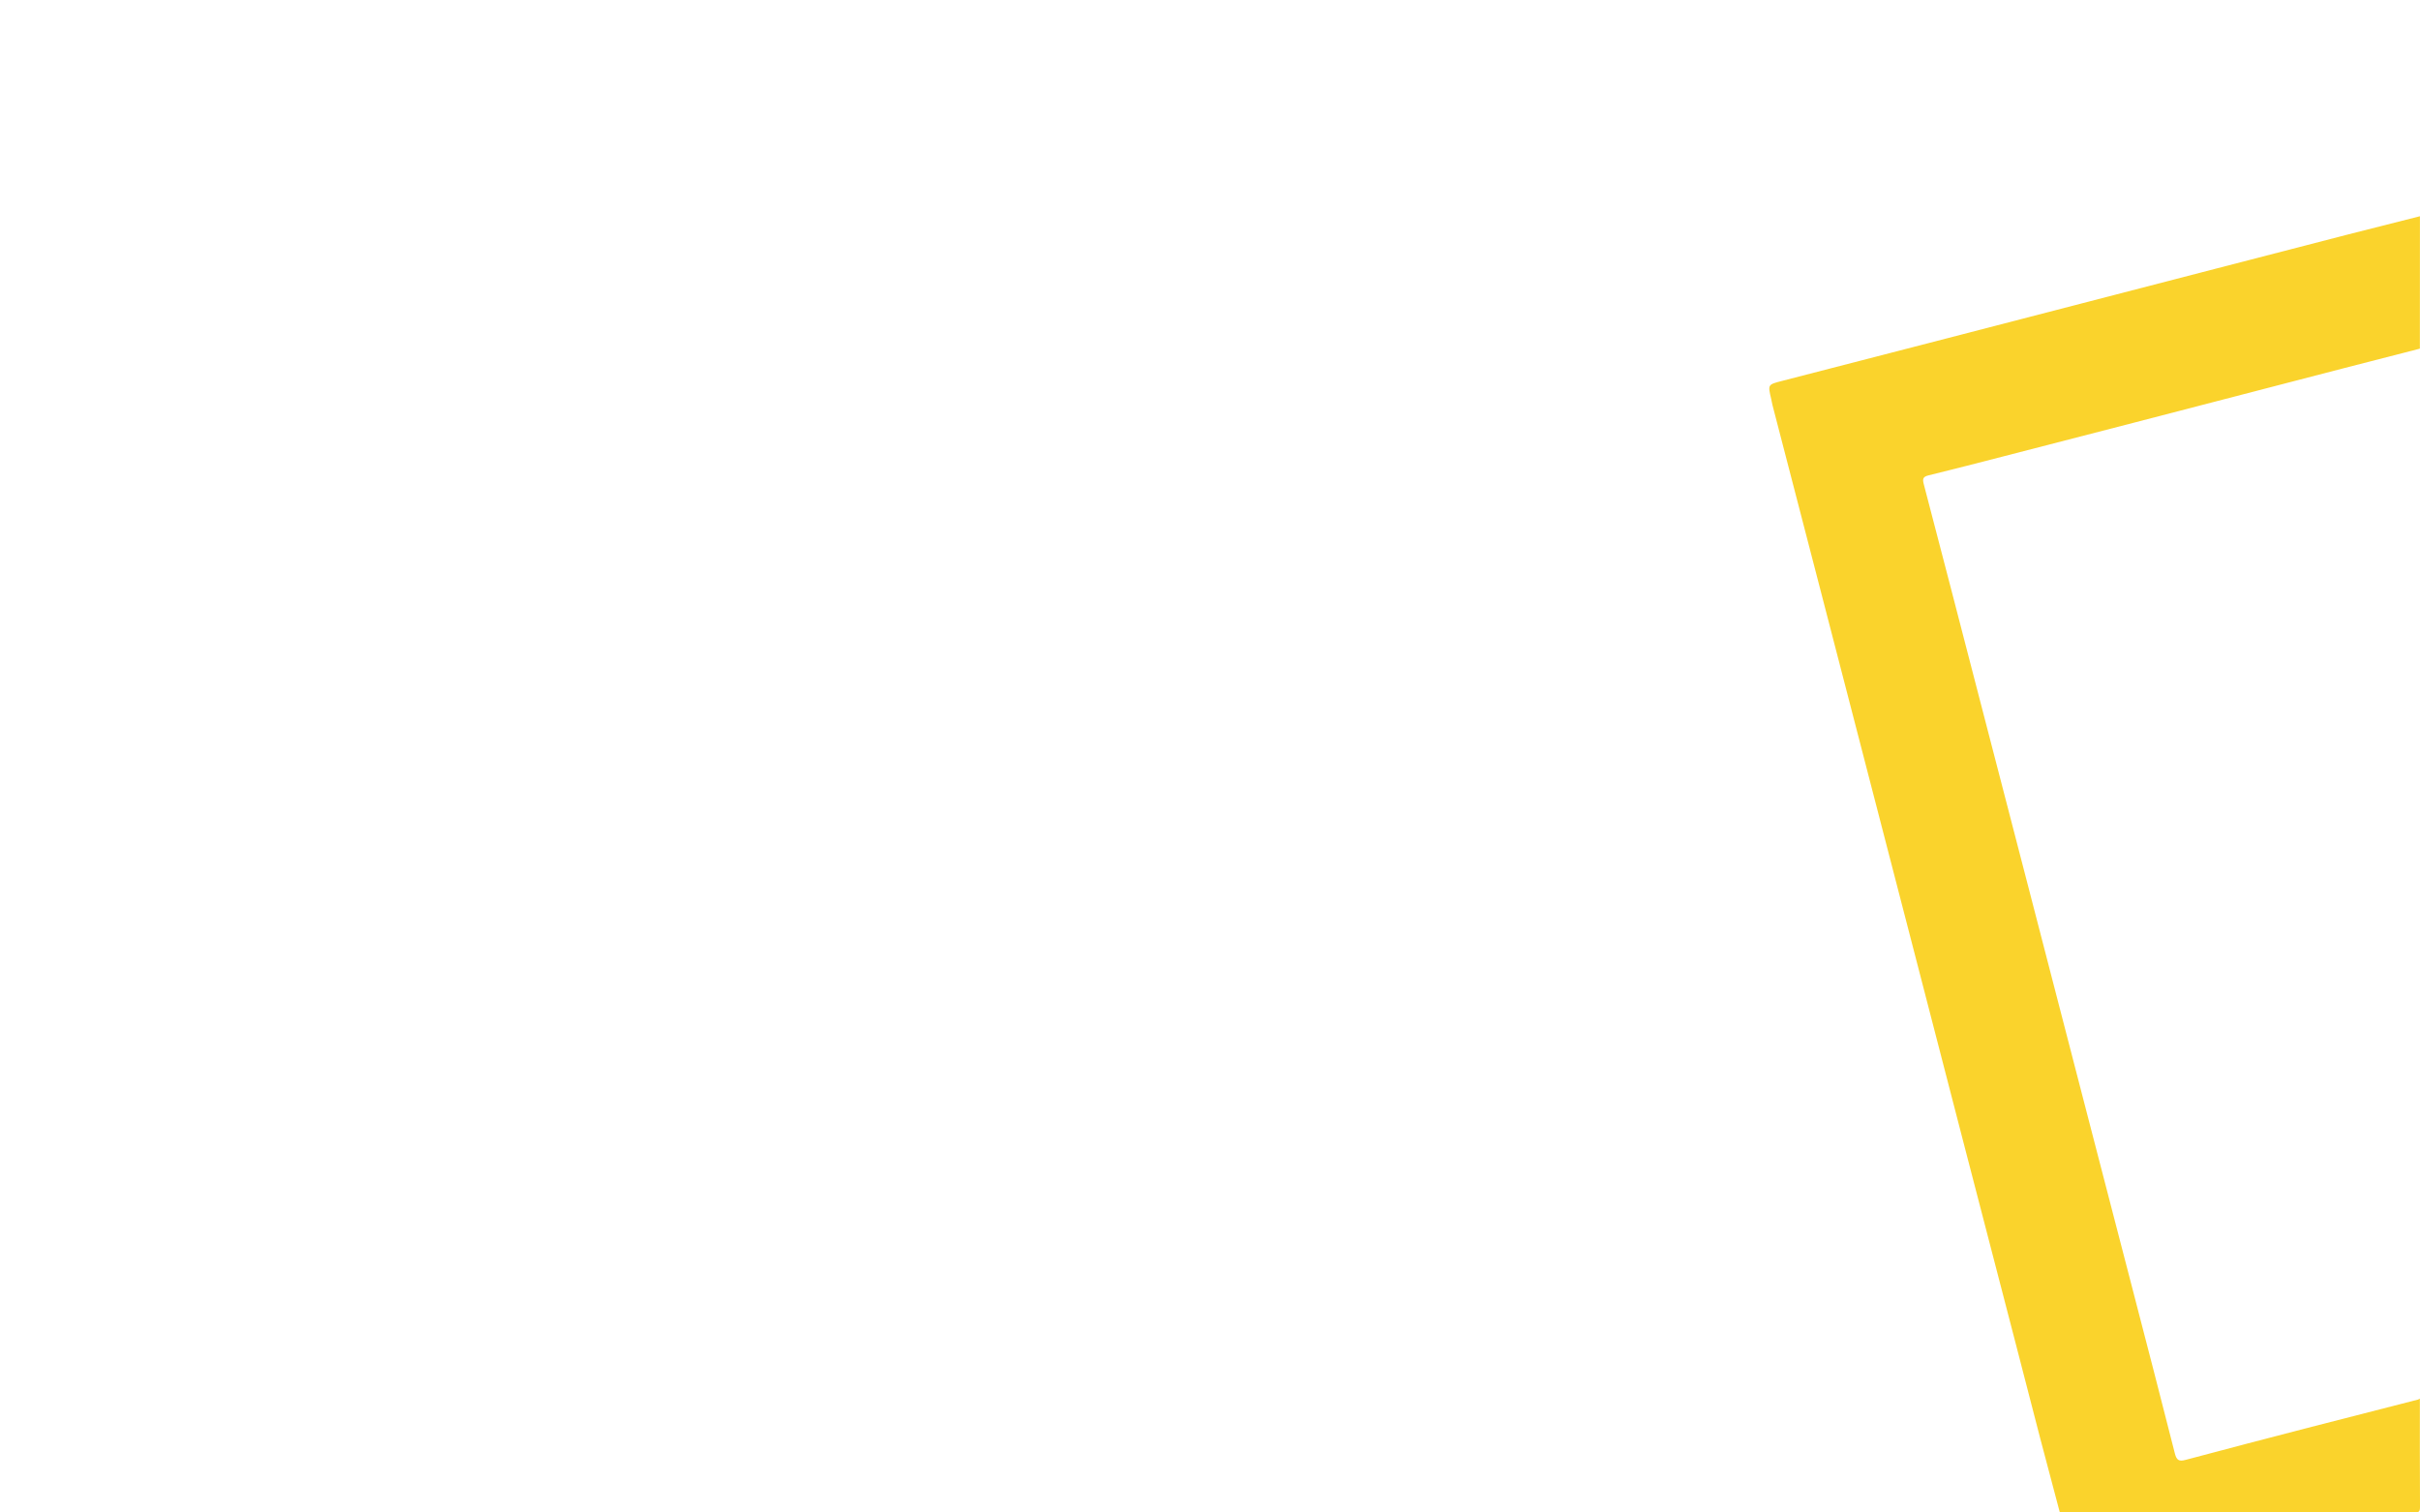
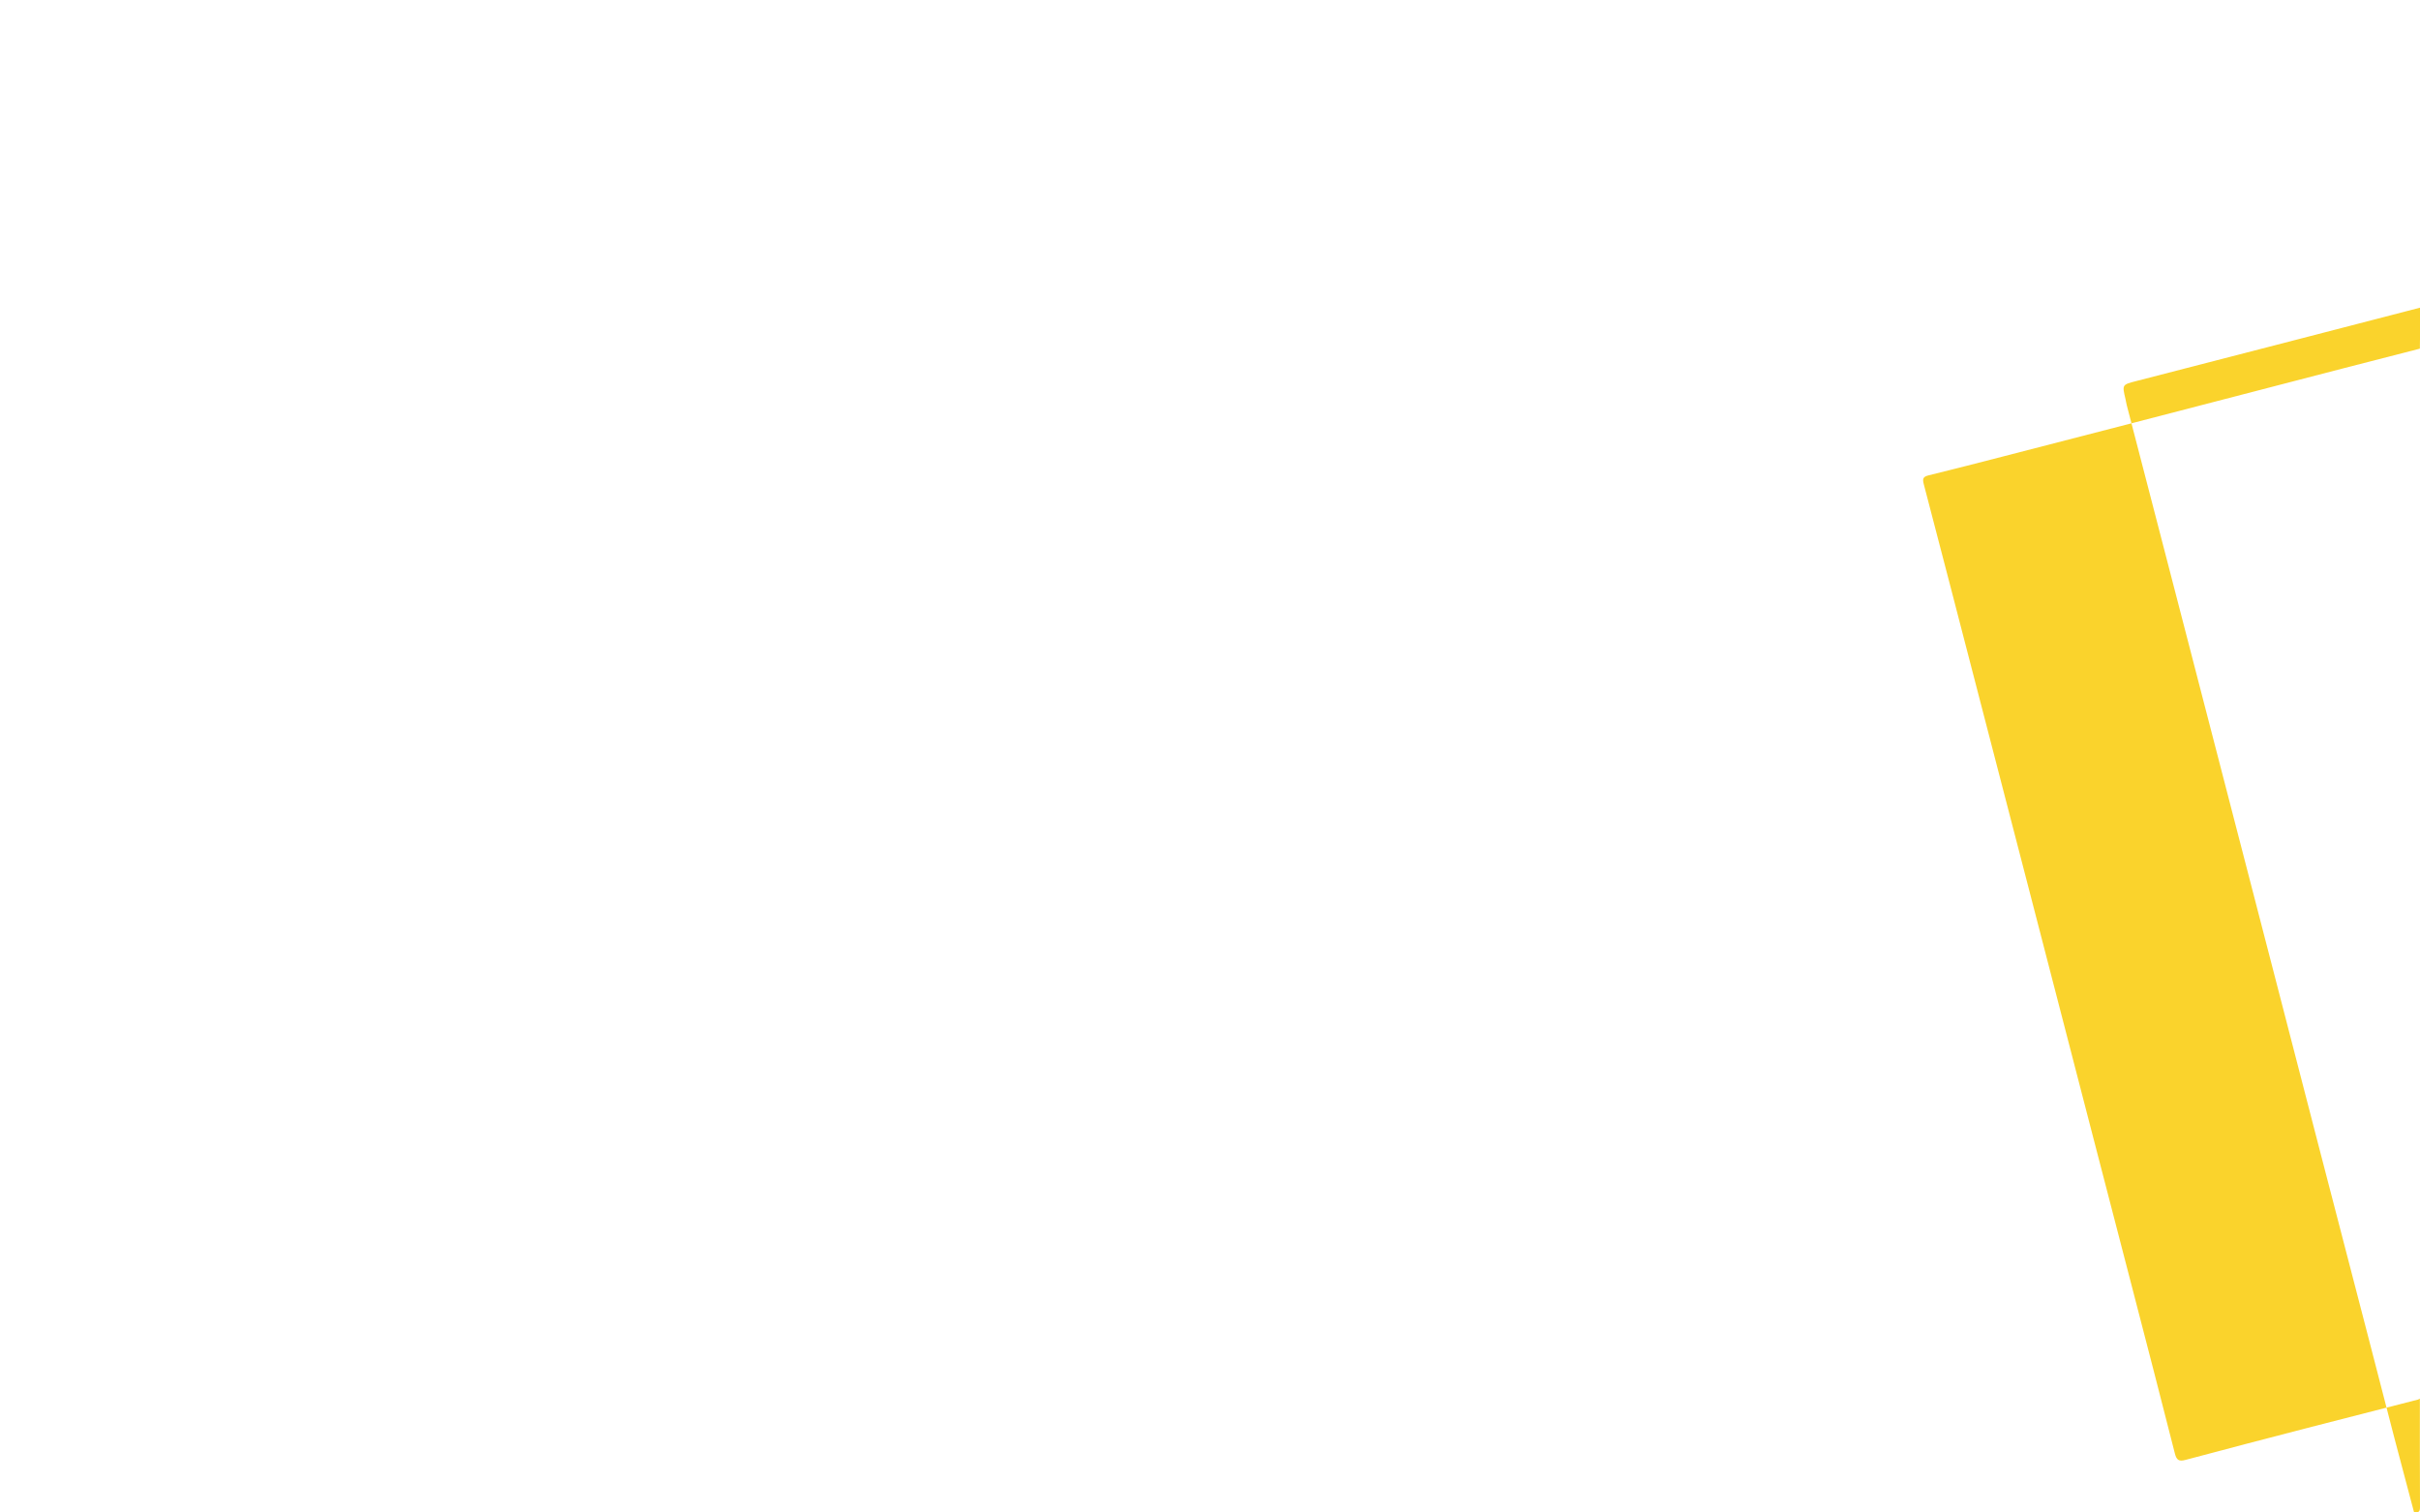
<svg xmlns="http://www.w3.org/2000/svg" version="1.1" id="Layer_1" x="0px" y="0px" viewBox="0 0 403.2 252" style="enable-background:new 0 0 403.2 252;" xml:space="preserve">
  <style type="text/css">
	.st0{fill:#FAD32C;}
</style>
  <g>
-     <path class="st0" d="M403.18,58.09c-4.25,1.09-8.51,2.18-12.76,3.28c-11.67,3.03-23.35,6.06-35.02,9.09   c-7.11,1.84-14.23,3.68-21.34,5.51c-4.25,1.1-8.51,2.19-12.77,3.24c-0.88,0.22-1,0.56-0.78,1.41c3.05,11.63,6.05,23.26,9.07,34.9   c2.86,11.02,5.71,22.03,8.57,33.05c3.39,13.07,6.77,26.13,10.15,39.2c2.35,9.08,4.72,18.16,7.07,27.25   c2.34,9.05,4.7,18.09,6.99,27.15c0.29,1.13,0.69,1.36,1.77,1.07c6.79-1.81,13.59-3.59,20.4-5.35c6.11-1.58,12.22-3.13,18.33-4.7   c0.11-0.03,0.21-0.11,0.32-0.16c0,6-0.02,12,0.02,18c0.01,0.82-0.16,0.98-0.98,0.98c-19.68-0.03-39.36-0.02-59.03-0.02   c-1.09-4.13-2.2-8.25-3.28-12.39c-1.43-5.49-2.84-10.98-4.26-16.47c-2.9-11.17-5.8-22.34-8.7-33.51   c-2.35-9.08-4.7-18.17-7.05-27.25c-3.39-13.1-6.79-26.21-10.18-39.31c-2.37-9.16-4.74-18.33-7.12-27.49   c-2.43-9.35-4.86-18.71-7.28-28.06c-0.09-0.35-0.14-0.71-0.22-1.05c-0.57-2.41-0.57-2.38,1.84-3c9.09-2.34,18.17-4.69,27.26-7.04   c14.92-3.86,29.84-7.73,44.77-11.6c7.38-1.91,14.76-3.83,22.15-5.73c4.02-1.03,8.05-2.04,12.07-3.06   C403.18,43.37,403.18,50.73,403.18,58.09z" />
+     <path class="st0" d="M403.18,58.09c-4.25,1.09-8.51,2.18-12.76,3.28c-11.67,3.03-23.35,6.06-35.02,9.09   c-7.11,1.84-14.23,3.68-21.34,5.51c-4.25,1.1-8.51,2.19-12.77,3.24c-0.88,0.22-1,0.56-0.78,1.41c3.05,11.63,6.05,23.26,9.07,34.9   c2.86,11.02,5.71,22.03,8.57,33.05c3.39,13.07,6.77,26.13,10.15,39.2c2.35,9.08,4.72,18.16,7.07,27.25   c2.34,9.05,4.7,18.09,6.99,27.15c0.29,1.13,0.69,1.36,1.77,1.07c6.79-1.81,13.59-3.59,20.4-5.35c6.11-1.58,12.22-3.13,18.33-4.7   c0.11-0.03,0.21-0.11,0.32-0.16c0,6-0.02,12,0.02,18c0.01,0.82-0.16,0.98-0.98,0.98c-1.09-4.13-2.2-8.25-3.28-12.39c-1.43-5.49-2.84-10.98-4.26-16.47c-2.9-11.17-5.8-22.34-8.7-33.51   c-2.35-9.08-4.7-18.17-7.05-27.25c-3.39-13.1-6.79-26.21-10.18-39.31c-2.37-9.16-4.74-18.33-7.12-27.49   c-2.43-9.35-4.86-18.71-7.28-28.06c-0.09-0.35-0.14-0.71-0.22-1.05c-0.57-2.41-0.57-2.38,1.84-3c9.09-2.34,18.17-4.69,27.26-7.04   c14.92-3.86,29.84-7.73,44.77-11.6c7.38-1.91,14.76-3.83,22.15-5.73c4.02-1.03,8.05-2.04,12.07-3.06   C403.18,43.37,403.18,50.73,403.18,58.09z" />
  </g>
</svg>